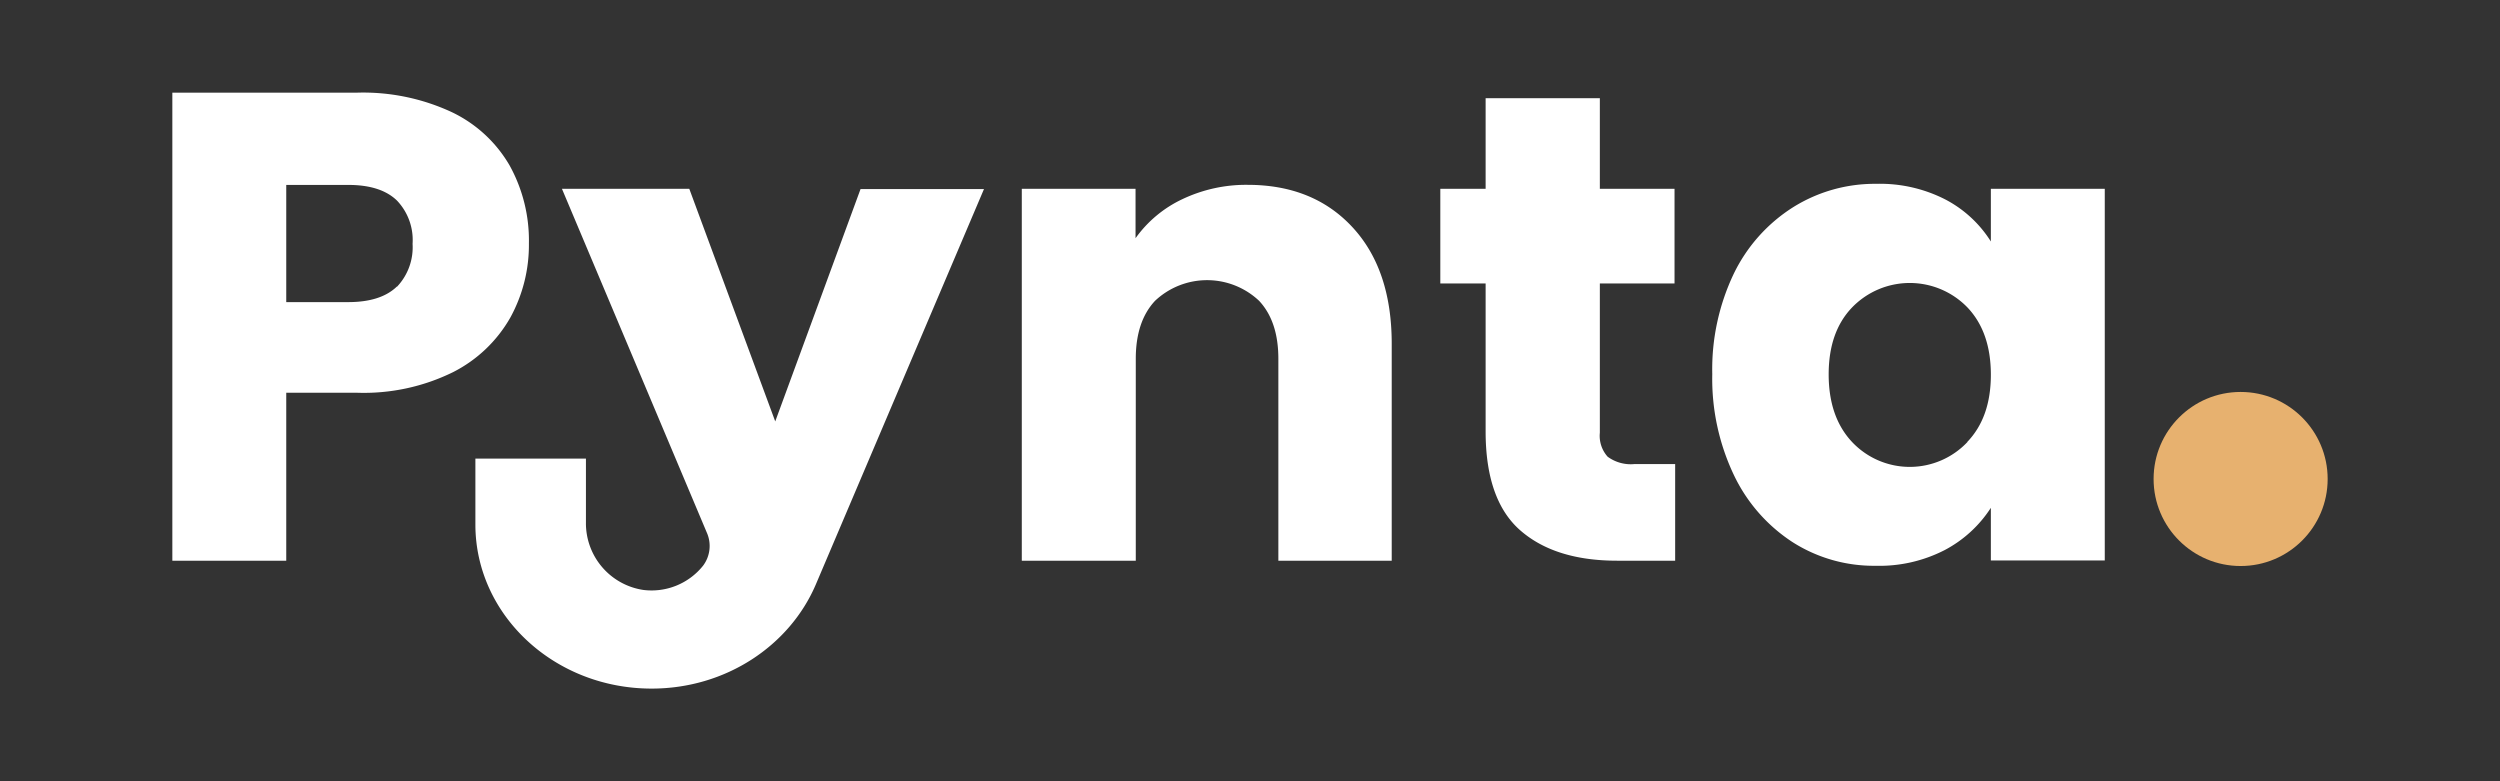
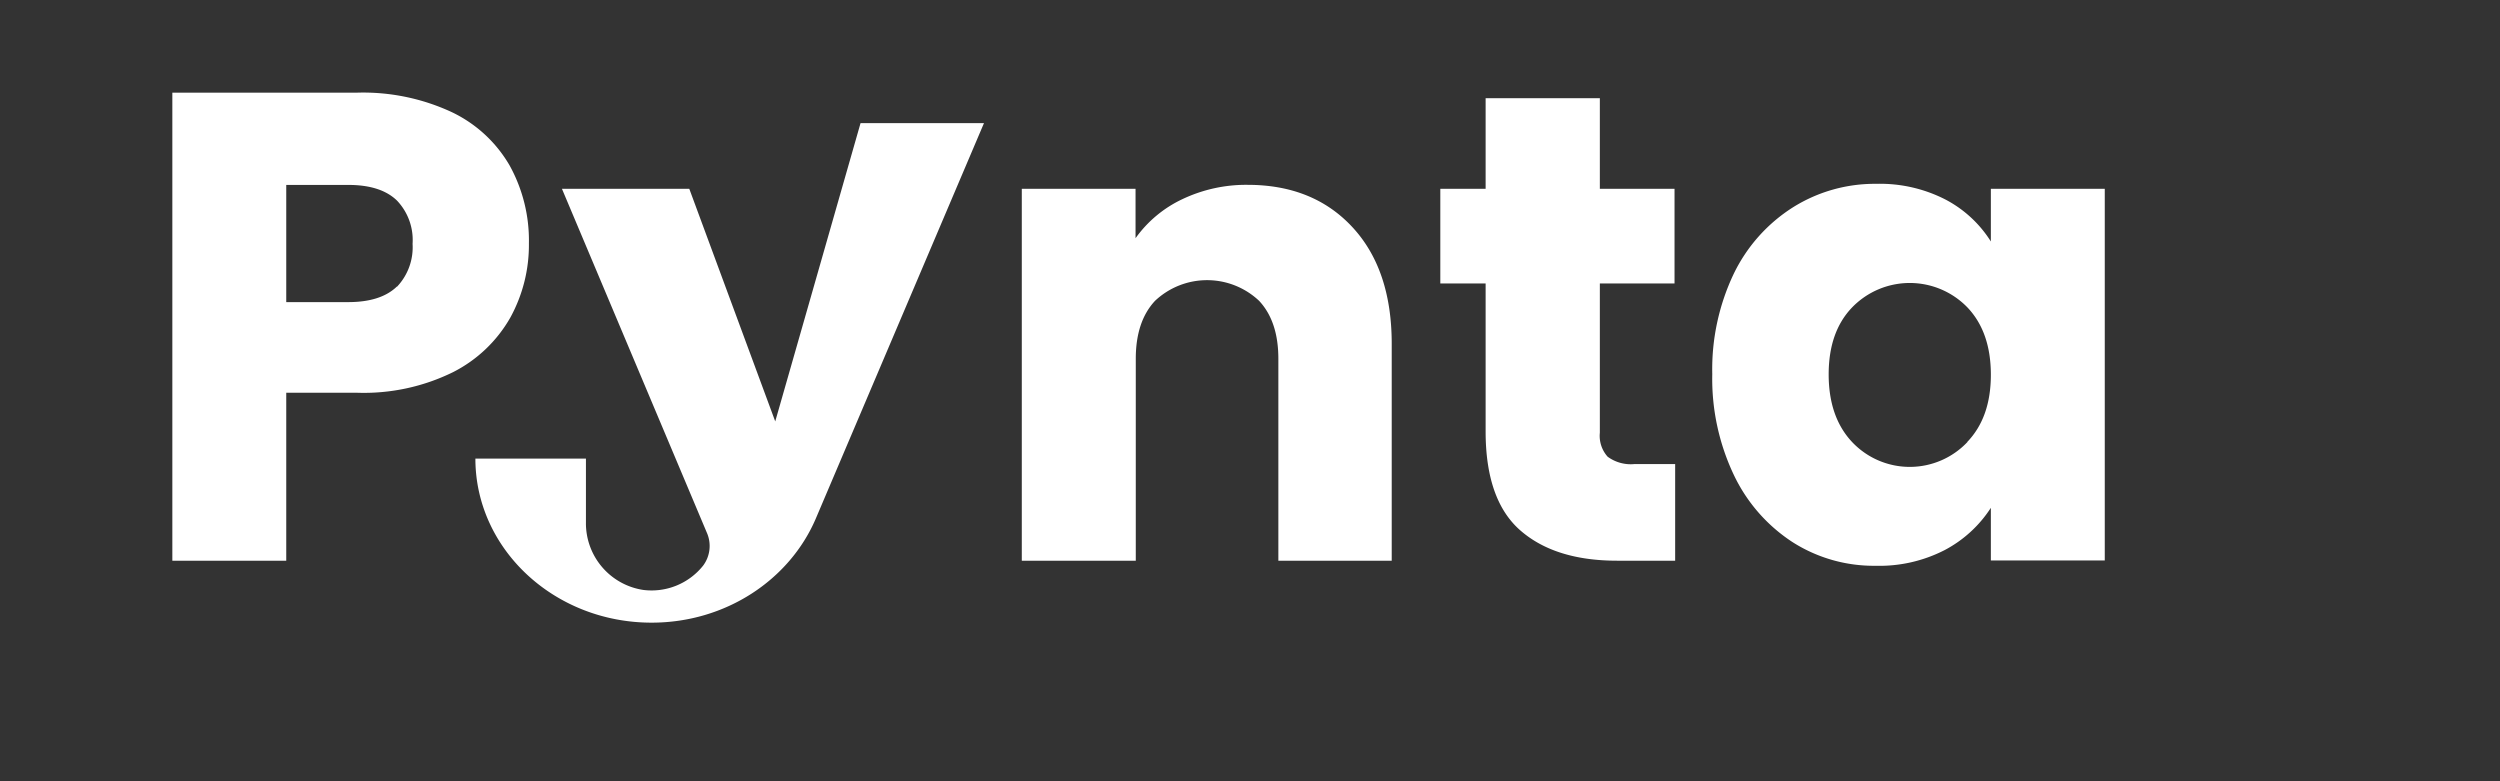
<svg xmlns="http://www.w3.org/2000/svg" viewBox="0 0 320 100">
  <rect x="0" y="0" width="320" height="100" fill="#333333" stroke="none" />
  <defs>
    <style>.cls-1{fill:none;}.cls-2{fill:#e7b16f;}.cls-3{fill:#fff;}</style>
  </defs>
  <g id="Layer_2" data-name="Layer 2">
    <g id="Layer_1-2" data-name="Layer 1">
      <rect class="cls-1" width="320" height="100" />
-       <circle class="cls-2" cx="286.8" cy="61.31" r="11.14" />
      <path class="cls-3" d="M65.31,40.67a19.3,19.3,0,0,0,2.39-9.51,19.84,19.84,0,0,0-2.48-10,17,17,0,0,0-7.42-6.82,26.89,26.89,0,0,0-12.11-2.48H22.06V71.77H36.64V50.27h9A25.85,25.85,0,0,0,58,47.63,17.56,17.56,0,0,0,65.31,40.67Zm-14.5-4q-2.06,2-6.23,2H36.64v-15h7.94q4.17,0,6.23,2a7.32,7.32,0,0,1,2,5.54A7.35,7.35,0,0,1,50.81,36.71Z" />
      <path class="cls-3" d="M159.8,23.66a19,19,0,0,0-8.45,1.83,15.42,15.42,0,0,0-6,5V24.17H130.79v47.6h14.59V45.92c0-3.18.82-5.66,2.47-7.42a9.71,9.71,0,0,1,13.31,0c1.65,1.76,2.47,4.24,2.47,7.42V71.77h14.51V44q0-9.47-5-14.89T159.8,23.66Z" />
      <path class="cls-3" d="M205.78,58.46a4,4,0,0,1-1-3.07V36.28h9.56V24.17h-9.56V12.57H190.16v11.6h-5.8V36.28h5.8V55.22q0,8.79,4.44,12.67T207,71.77h7.42V59.4h-5.2A5,5,0,0,1,205.78,58.46Z" />
      <path class="cls-3" d="M254.83,24.17v6.74A15.18,15.18,0,0,0,249,25.53a18.36,18.36,0,0,0-8.83-2,19.7,19.7,0,0,0-10.66,3A20.76,20.76,0,0,0,221.94,35a28.43,28.43,0,0,0-2.77,12.88,28.71,28.71,0,0,0,2.77,12.93,21,21,0,0,0,7.55,8.61,19.34,19.34,0,0,0,10.58,3,18.28,18.28,0,0,0,8.83-2A15.76,15.76,0,0,0,254.83,65v6.74h14.58V24.17Zm-3,32.41a10.15,10.15,0,0,1-14.76,0q-3-3.19-3-8.66c0-3.64,1-6.49,3-8.57a10.27,10.27,0,0,1,14.76,0q3,3.16,3,8.62T251.8,56.58Z" />
-       <path class="cls-3" d="M99.23,53.94l-11-29.77H71.93l18.54,44A4.21,4.21,0,0,1,90,72.4a8.44,8.44,0,0,1-7.67,3.11A8.63,8.63,0,0,1,75,66.85V58.7H60.85v8.44c0,11.58,10.1,21,22.55,21,9.52,0,17.65-5.5,21-13.27h0l21.55-50.67H110.15Z" />
+       <path class="cls-3" d="M99.23,53.94l-11-29.77H71.93l18.54,44A4.21,4.21,0,0,1,90,72.4a8.44,8.44,0,0,1-7.67,3.11A8.63,8.63,0,0,1,75,66.85V58.7H60.85c0,11.58,10.1,21,22.55,21,9.52,0,17.65-5.5,21-13.27h0l21.55-50.67H110.15Z" />
    </g>
  </g>
</svg>